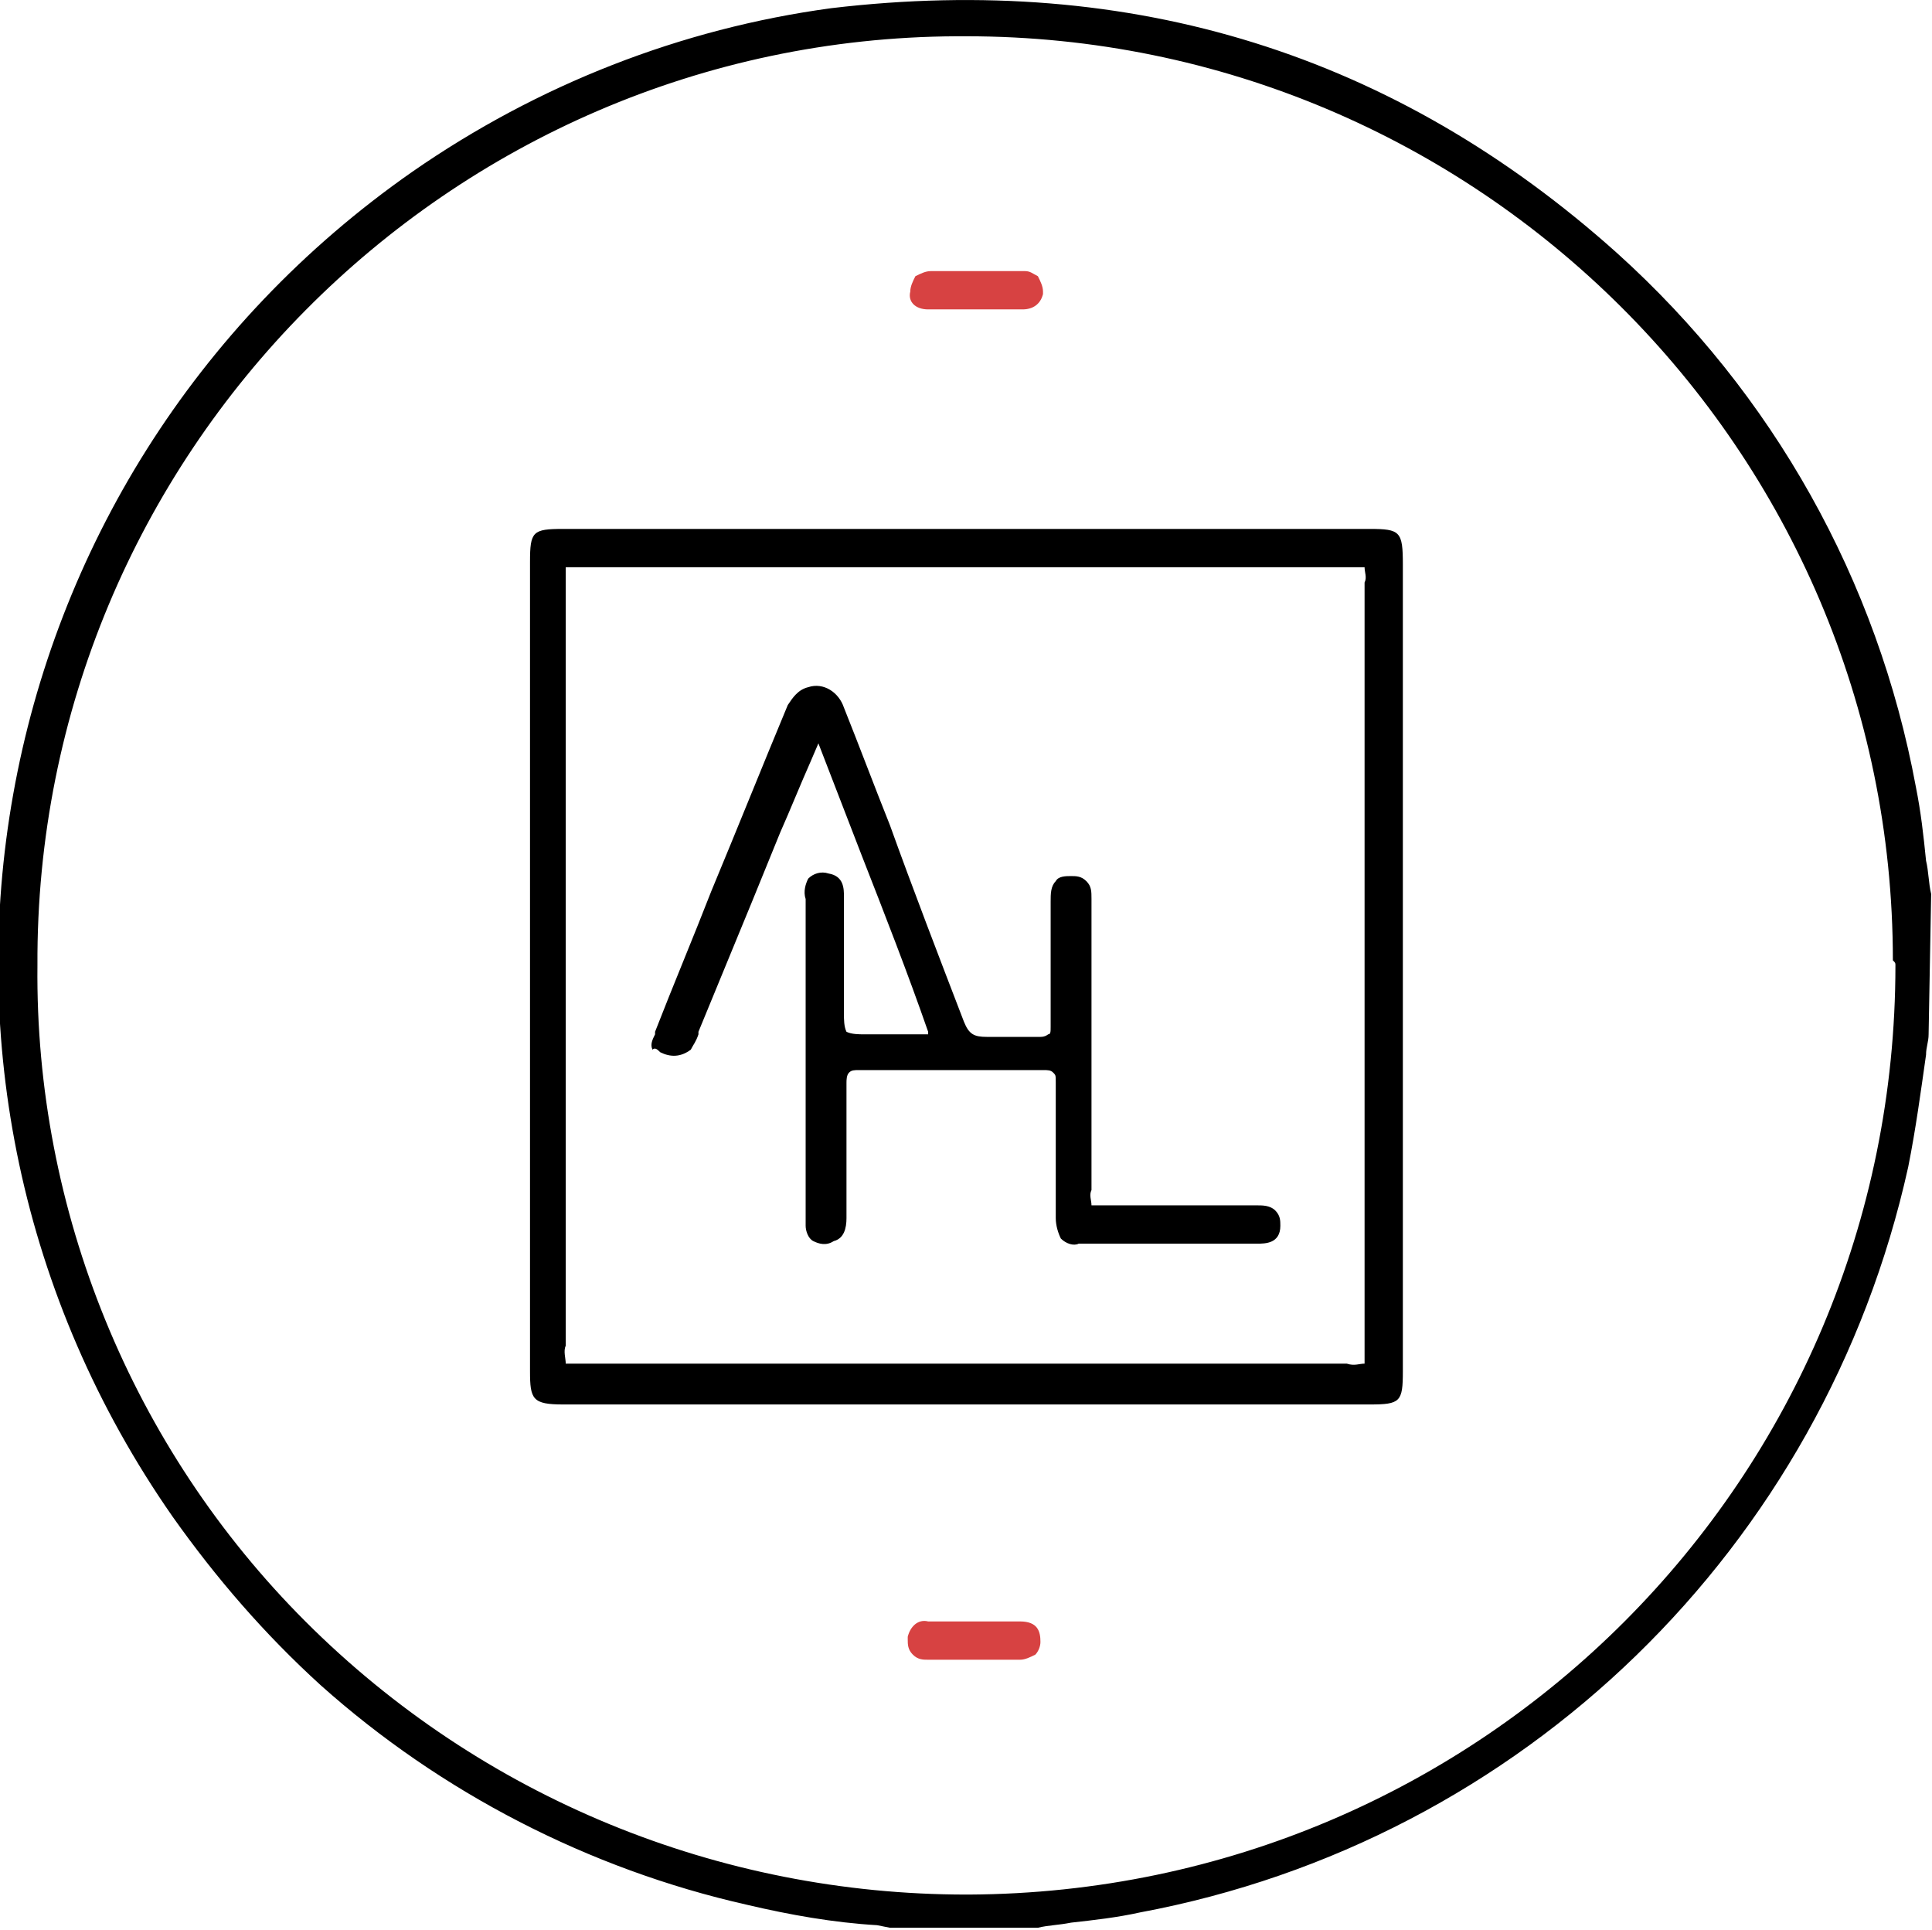
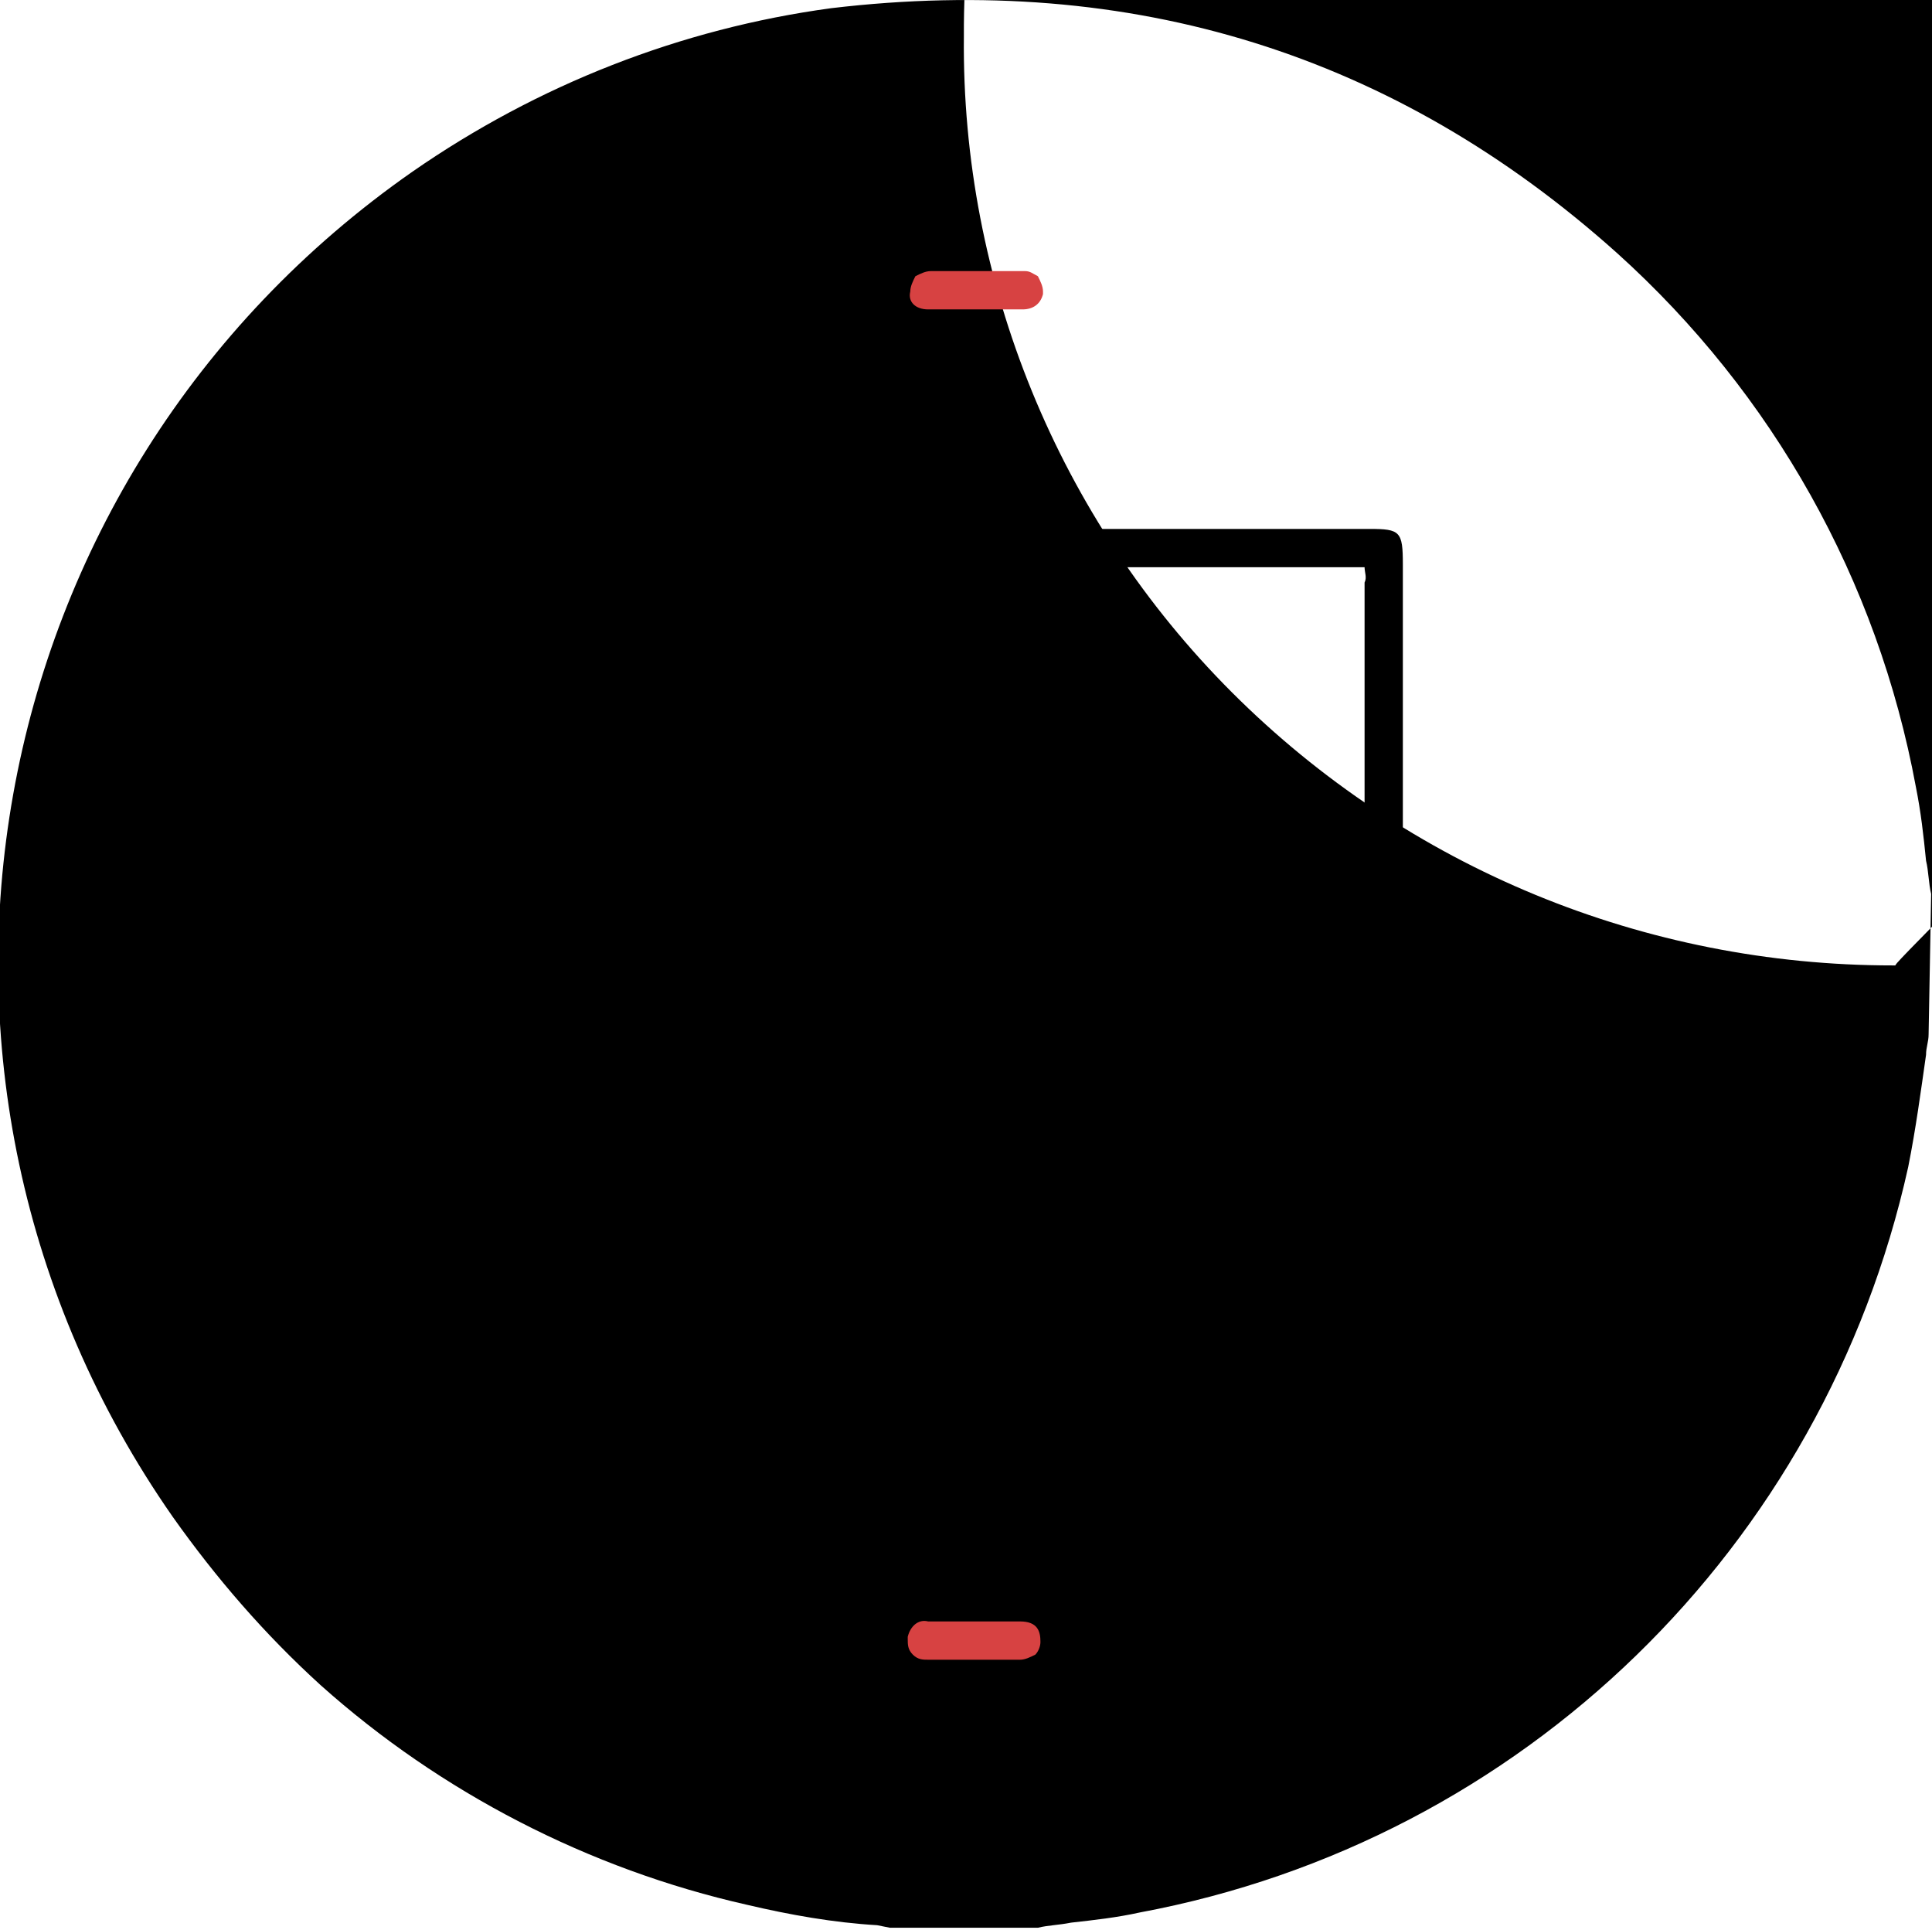
<svg xmlns="http://www.w3.org/2000/svg" version="1.1" id="Layer_1" x="0px" y="0px" viewBox="0 0 75.7 75.6" style="enable-background:new 0 0 75.7 75.6;" xml:space="preserve">
  <style type="text/css">
	.st0{fill:#D74242;}
</style>
  <g id="ahl_logo_on_dark" transform="translate(-692.033 -34.879)">
-     <path id="Path_193" d="M767.7,69.9c-0.1-0.4-0.1-0.9-0.2-1.3c-0.1-1-0.2-1.9-0.4-2.9c-1.5-8.1-5.6-15.4-11.7-20.9   c-8.7-7.8-19-11-30.8-9.6c-5.9,0.8-11.5,3-16.4,6.4c-17.2,12-21.4,35.5-9.4,52.7c1.7,2.4,3.6,4.6,5.8,6.6   c4.7,4.2,10.5,7.2,16.7,8.6c1.7,0.4,3.4,0.7,5.1,0.8l0.5,0.1h5.8h0c0.4-0.1,0.8-0.1,1.3-0.2c0.9-0.1,1.8-0.2,2.7-0.4   c15-2.8,26.8-14.3,30.1-29.2c0.3-1.5,0.5-3,0.7-4.4c0-0.3,0.1-0.5,0.1-0.8L767.7,69.9L767.7,69.9z M766.3,72.7L766.3,72.7   c0,20.1-16.2,36.3-36.3,36.4c0,0-0.1,0-0.1,0h0c-9.7,0-19-3.8-25.9-10.7c-6.8-6.8-10.6-16.1-10.5-25.7c-0.1-20,16.1-36.3,36-36.4   c0.1,0,0.2,0,0.3,0h0.1c20,0,36.3,16.2,36.3,36.2C766.3,72.6,766.3,72.6,766.3,72.7L766.3,72.7z" />
+     <path id="Path_193" d="M767.7,69.9c-0.1-0.4-0.1-0.9-0.2-1.3c-0.1-1-0.2-1.9-0.4-2.9c-1.5-8.1-5.6-15.4-11.7-20.9   c-8.7-7.8-19-11-30.8-9.6c-5.9,0.8-11.5,3-16.4,6.4c-17.2,12-21.4,35.5-9.4,52.7c1.7,2.4,3.6,4.6,5.8,6.6   c4.7,4.2,10.5,7.2,16.7,8.6c1.7,0.4,3.4,0.7,5.1,0.8l0.5,0.1h5.8h0c0.4-0.1,0.8-0.1,1.3-0.2c0.9-0.1,1.8-0.2,2.7-0.4   c15-2.8,26.8-14.3,30.1-29.2c0.3-1.5,0.5-3,0.7-4.4c0-0.3,0.1-0.5,0.1-0.8L767.7,69.9L767.7,69.9z M766.3,72.7L766.3,72.7   c0,0-0.1,0-0.1,0h0c-9.7,0-19-3.8-25.9-10.7c-6.8-6.8-10.6-16.1-10.5-25.7c-0.1-20,16.1-36.3,36-36.4   c0.1,0,0.2,0,0.3,0h0.1c20,0,36.3,16.2,36.3,36.2C766.3,72.6,766.3,72.6,766.3,72.7L766.3,72.7z" />
    <path id="Path_194" d="M745.7,55.6h-31.6c-1.2,0-1.3,0.1-1.3,1.3c0,10.6,0,21.1,0,31.7c0,1.1,0.1,1.3,1.3,1.3h31.6   c1.2,0,1.3-0.1,1.3-1.3c0-10.5,0-21.1,0-31.6C747,55.7,746.9,55.6,745.7,55.6z M714.2,68.8V57.7c0-0.2,0-0.4,0-0.6   c0.2,0,0.4,0,0.6,0h30.1c0.2,0,0.4,0,0.6,0c0,0.2,0.1,0.4,0,0.6v30c0,0.2,0,0.4,0,0.6c-0.2,0-0.4,0.1-0.7,0h-29.9   c-0.2,0-0.4,0-0.7,0c0-0.2-0.1-0.5,0-0.7L714.2,68.8L714.2,68.8z" />
    <path id="Path_195" class="st0" d="M728.4,47h2.1h1.6c0.4,0,0.7-0.2,0.8-0.6c0,0,0-0.1,0-0.1c0-0.2-0.1-0.4-0.2-0.6   c-0.2-0.1-0.3-0.2-0.5-0.2c-0.4,0-0.9,0-1.3,0h-1.1c-0.4,0-0.9,0-1.3,0c-0.2,0-0.4,0.1-0.6,0.2c-0.1,0.2-0.2,0.4-0.2,0.6   C727.6,46.7,727.9,47,728.4,47C728.3,47,728.3,47,728.4,47z" />
    <path id="Path_196" class="st0" d="M732,98.4h-1.3h-2.3h0c-0.4-0.1-0.7,0.2-0.8,0.6c0,0,0,0,0,0.1c0,0.2,0,0.4,0.2,0.6   c0.2,0.2,0.4,0.2,0.6,0.2h1.6c0.7,0,1.4,0,2,0c0.2,0,0.4-0.1,0.6-0.2c0.1-0.1,0.2-0.3,0.2-0.5C732.8,98.8,732.7,98.4,732,98.4z" />
-     <path id="Path_197" d="M717.9,76.1c0.4,0.2,0.8,0.2,1.2-0.1c0.1-0.2,0.2-0.3,0.3-0.6c0,0,0-0.1,0-0.1c0.7-1.7,1.4-3.4,2.1-5.1   l1.1-2.7c0.4-0.9,0.8-1.9,1.2-2.8l0.3-0.7l1.7,4.4c0.9,2.3,1.8,4.6,2.6,6.9c0,0,0,0.1,0,0.1c0,0-0.1,0-0.1,0c-0.6,0-1.1,0-1.7,0   h-0.7c-0.2,0-0.5,0-0.7-0.1c-0.1-0.2-0.1-0.5-0.1-0.7v-1.3c0-1.1,0-2.2,0-3.3c0-0.3,0-0.8-0.6-0.9h0c-0.3-0.1-0.6,0-0.8,0.2   c-0.1,0.2-0.2,0.5-0.1,0.8c0,0.1,0,0.1,0,0.2c0,3.6,0,7.2,0,10.8v1.2c0,0.2,0,0.4,0,0.6c0,0.2,0.1,0.5,0.3,0.6   c0.2,0.1,0.5,0.2,0.8,0c0.4-0.1,0.5-0.5,0.5-0.9c0,0,0-0.1,0-0.1V82c0-1.5,0-3.1,0-4.7c0-0.1,0-0.3,0.1-0.4   c0.1-0.1,0.2-0.1,0.4-0.1c2.4,0,4.8,0,7.2,0c0.2,0,0.3,0,0.4,0.1s0.1,0.1,0.1,0.4c0,0.9,0,1.9,0,2.8c0,0.8,0,1.7,0,2.5   c0,0.3,0.1,0.6,0.2,0.8c0.2,0.2,0.5,0.3,0.7,0.2h0c1.3,0,2.7,0,4,0c1,0,1.9,0,2.9,0h0.1c0.3,0,0.9,0,0.9-0.7c0-0.2,0-0.4-0.2-0.6   c-0.2-0.2-0.5-0.2-0.7-0.2H741c-1.3,0-2.5,0-3.8,0h-1.8c-0.2,0-0.4,0-0.6,0c0-0.2-0.1-0.4,0-0.6v-3.4c0-2.6,0-5.3,0-7.9   c0,0,0-0.1,0-0.1c0-0.3,0-0.5-0.2-0.7c-0.2-0.2-0.4-0.2-0.6-0.2c-0.2,0-0.5,0-0.6,0.2c-0.2,0.2-0.2,0.5-0.2,0.8c0,0,0,0.1,0,0.1   v0.4c0,1.4,0,2.9,0,4.4c0,0.2,0,0.3-0.1,0.3c0,0-0.1,0.1-0.3,0.1c-0.7,0-1.4,0-2.1,0c-0.5,0-0.7-0.1-0.9-0.6c-1-2.6-2-5.2-2.9-7.7   c-0.6-1.5-1.2-3.1-1.8-4.6c-0.2-0.6-0.8-1-1.4-0.8c-0.4,0.1-0.6,0.4-0.8,0.7c-1,2.4-2,4.9-3,7.3c-0.7,1.8-1.5,3.7-2.2,5.5   c0,0,0,0.1,0,0.1c-0.1,0.2-0.2,0.4-0.1,0.6C717.7,75.9,717.8,76,717.9,76.1z" />
  </g>
</svg>